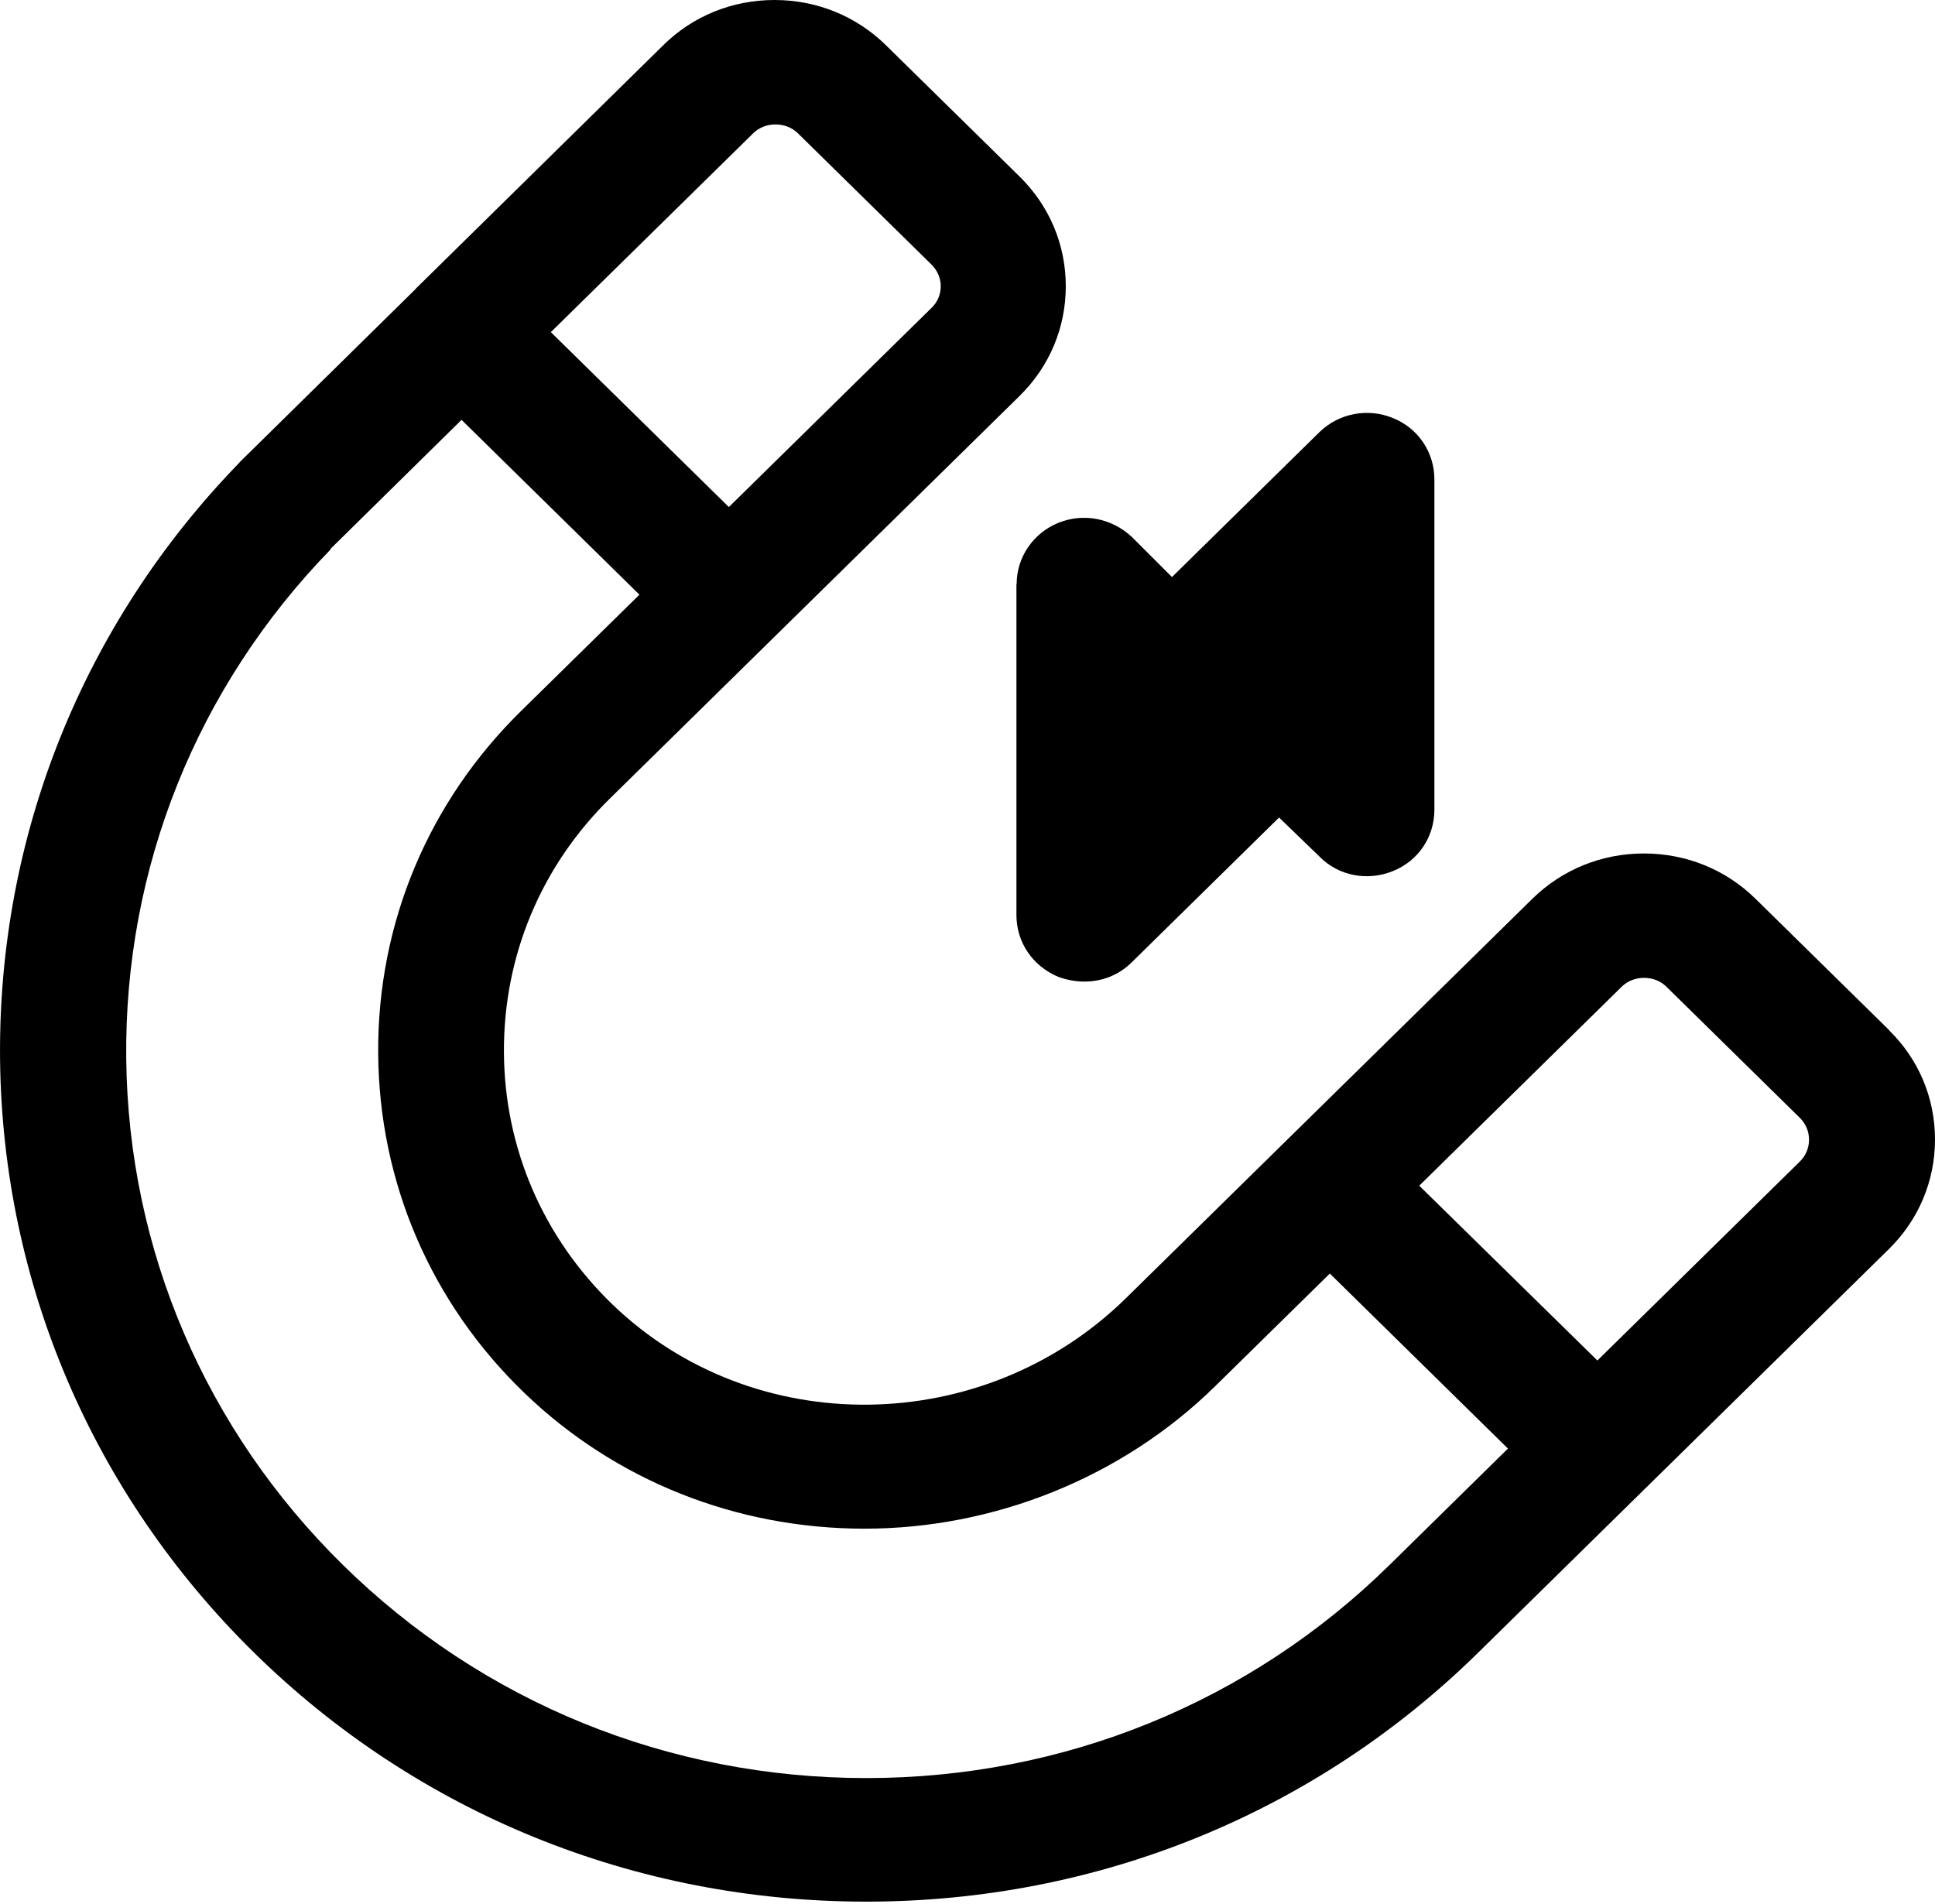
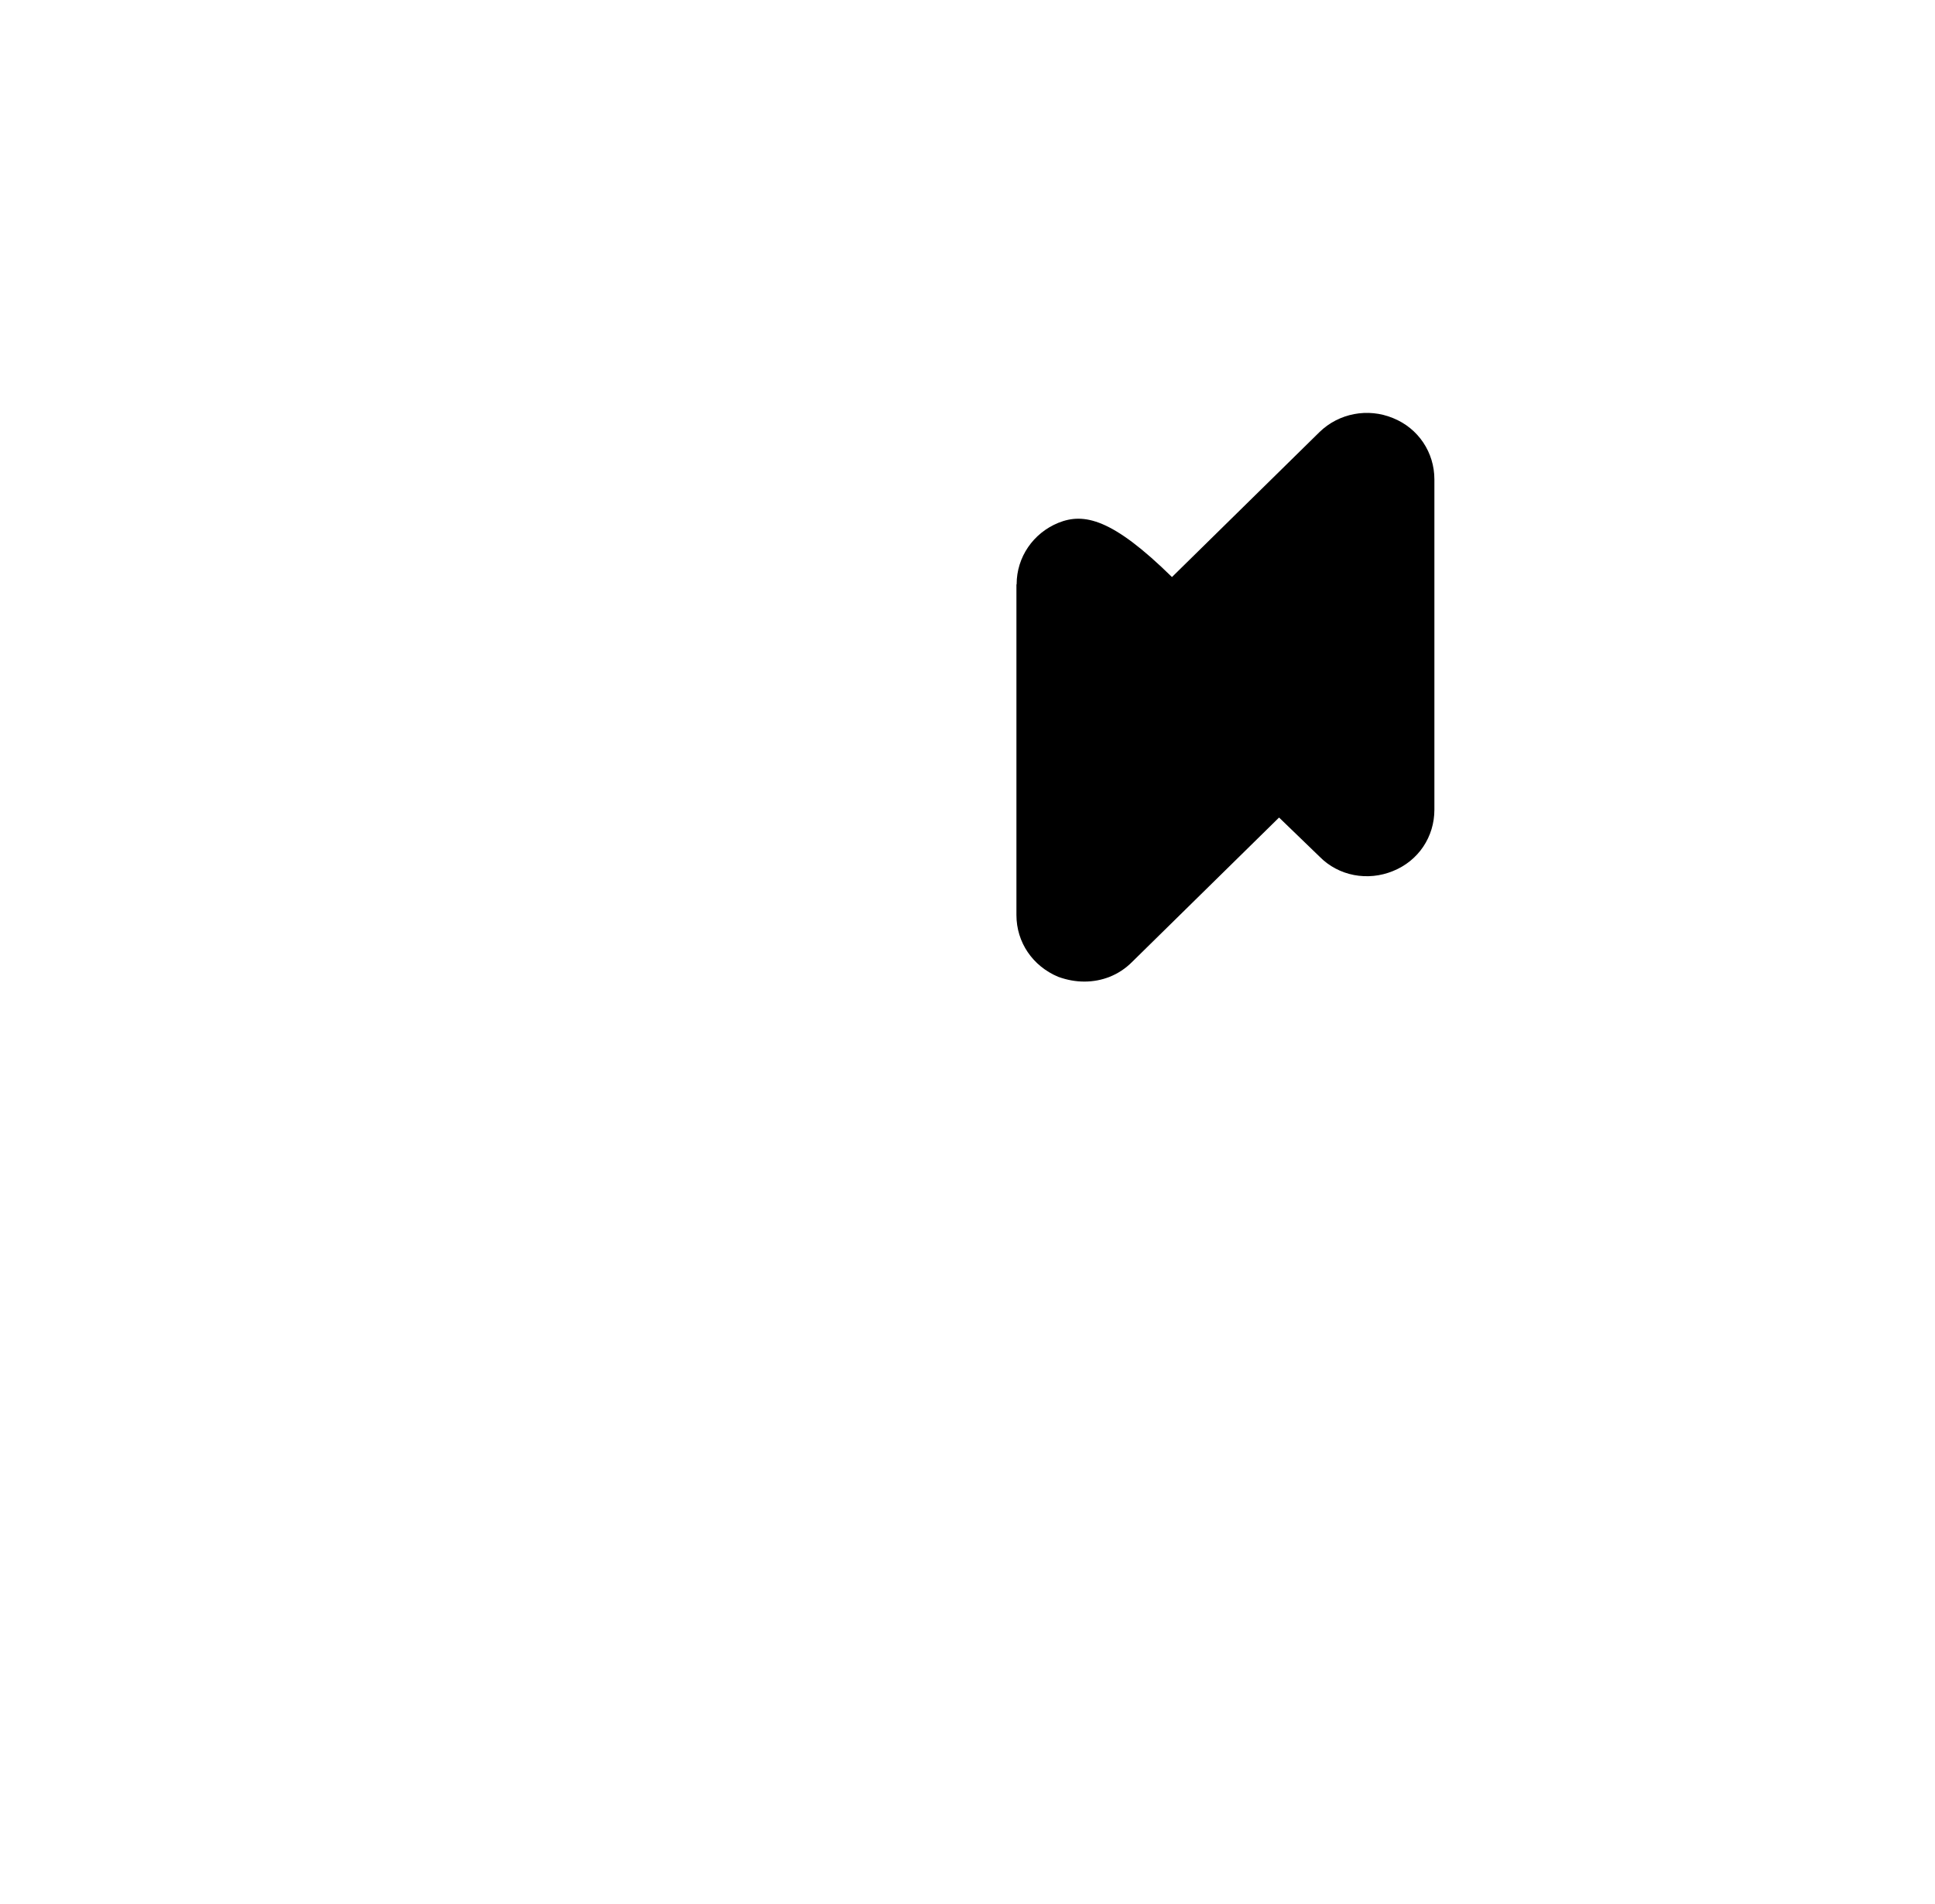
<svg xmlns="http://www.w3.org/2000/svg" width="63" height="62" viewBox="0 0 63 62" fill="none">
-   <path d="M61.507 33.539L57.155 29.262C56.185 28.309 54.896 27.788 53.524 27.788C52.151 27.788 50.863 28.309 49.892 29.262L45.086 33.986L41.841 37.174L36.656 42.27C32.031 46.807 24.541 46.904 19.94 42.471C17.68 40.288 16.422 37.375 16.407 34.254C16.392 31.132 17.612 28.205 19.849 26.007L25.155 20.792L33.199 12.888C34.169 11.934 34.7 10.668 34.7 9.32C34.7 7.971 34.169 6.705 33.199 5.751L28.847 1.475C27.877 0.521 26.588 0 25.216 0C23.844 0 22.555 0.521 21.592 1.475L13.572 9.364C13.572 9.364 13.556 9.379 13.549 9.387C13.541 9.394 13.534 9.402 13.526 9.416L7.81 15.041C7.81 15.041 7.802 15.056 7.795 15.063C7.795 15.063 7.787 15.071 7.78 15.078C2.693 20.323 -0.074 27.229 0.002 34.5C0.085 41.785 3.019 48.639 8.257 53.794C13.579 59.032 20.667 61.915 28.203 61.915C35.739 61.915 42.819 59.032 48.141 53.794L61.499 40.668C62.469 39.715 63 38.448 63 37.1C63 35.751 62.469 34.485 61.499 33.539H61.507ZM10.759 17.872L15.027 13.67L20.819 19.362L16.96 23.154C13.943 26.119 12.29 30.067 12.313 34.276C12.336 38.485 14.027 42.419 17.074 45.354C20.031 48.2 23.958 49.772 28.15 49.772C32.342 49.772 36.519 48.125 39.567 45.13L43.297 41.465L49.096 47.164L45.238 50.956C40.689 55.426 34.639 57.892 28.203 57.892C21.767 57.892 15.717 55.426 11.168 50.956C6.688 46.553 4.179 40.698 4.11 34.477C4.042 28.272 6.4 22.379 10.759 17.894V17.872ZM17.931 10.817L24.526 4.336C24.913 3.956 25.587 3.956 25.974 4.336L30.326 8.612C30.515 8.798 30.629 9.051 30.629 9.32C30.629 9.588 30.523 9.841 30.326 10.027L23.73 16.509L17.938 10.817H17.931ZM46.208 38.605L47.997 36.846L52.803 32.123C53.19 31.743 53.865 31.743 54.252 32.123L58.603 36.399C58.792 36.586 58.899 36.839 58.899 37.107C58.899 37.375 58.792 37.629 58.603 37.815L52.008 44.296L46.208 38.605Z" fill="black" />
-   <path d="M33.093 19.034V29.791C33.093 30.685 33.623 31.453 34.45 31.803C34.738 31.907 35.018 31.959 35.306 31.959C35.875 31.959 36.428 31.751 36.853 31.326L41.644 26.618L42.963 27.892C43.585 28.525 44.533 28.696 45.351 28.361C46.185 28.026 46.701 27.244 46.701 26.364V15.607C46.701 14.736 46.185 13.946 45.351 13.611C44.533 13.275 43.593 13.454 42.963 14.065L38.157 18.788L36.861 17.492C36.216 16.881 35.291 16.687 34.457 17.023C33.639 17.358 33.1 18.14 33.1 19.019L33.093 19.034Z" fill="black" />
+   <path d="M33.093 19.034V29.791C33.093 30.685 33.623 31.453 34.45 31.803C34.738 31.907 35.018 31.959 35.306 31.959C35.875 31.959 36.428 31.751 36.853 31.326L41.644 26.618L42.963 27.892C43.585 28.525 44.533 28.696 45.351 28.361C46.185 28.026 46.701 27.244 46.701 26.364V15.607C46.701 14.736 46.185 13.946 45.351 13.611C44.533 13.275 43.593 13.454 42.963 14.065L38.157 18.788C36.216 16.881 35.291 16.687 34.457 17.023C33.639 17.358 33.1 18.14 33.1 19.019L33.093 19.034Z" fill="black" />
</svg>